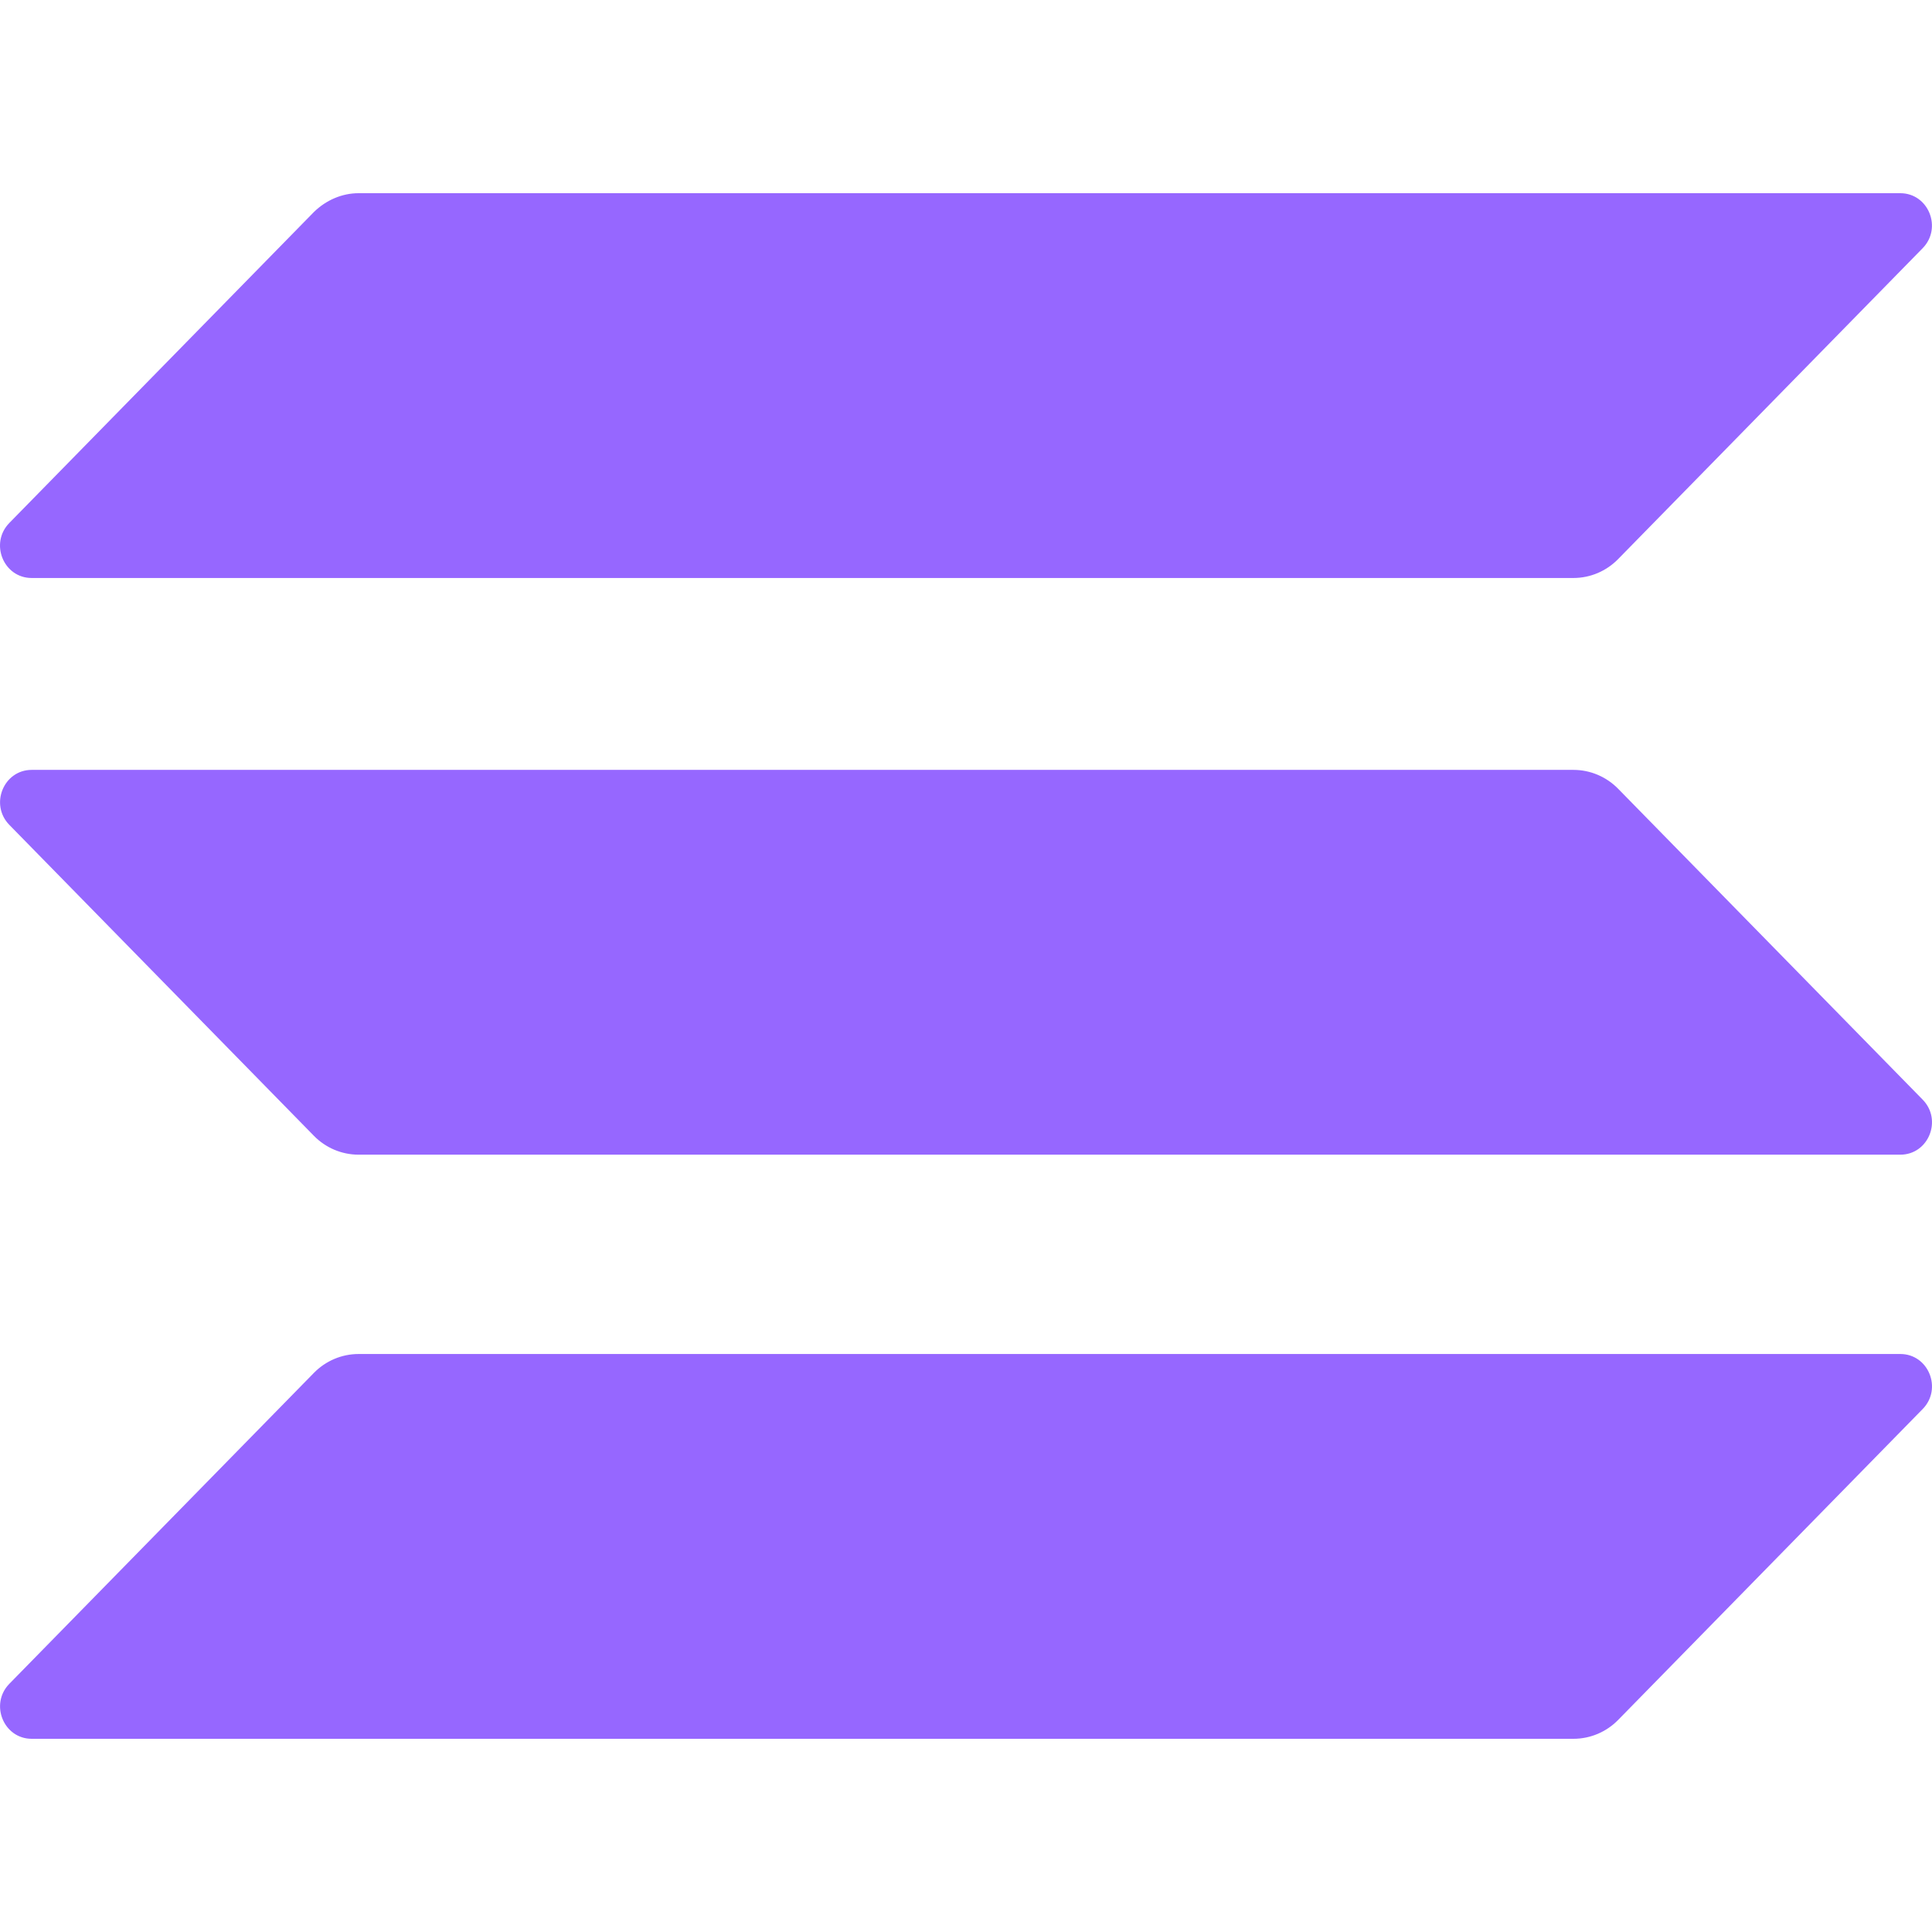
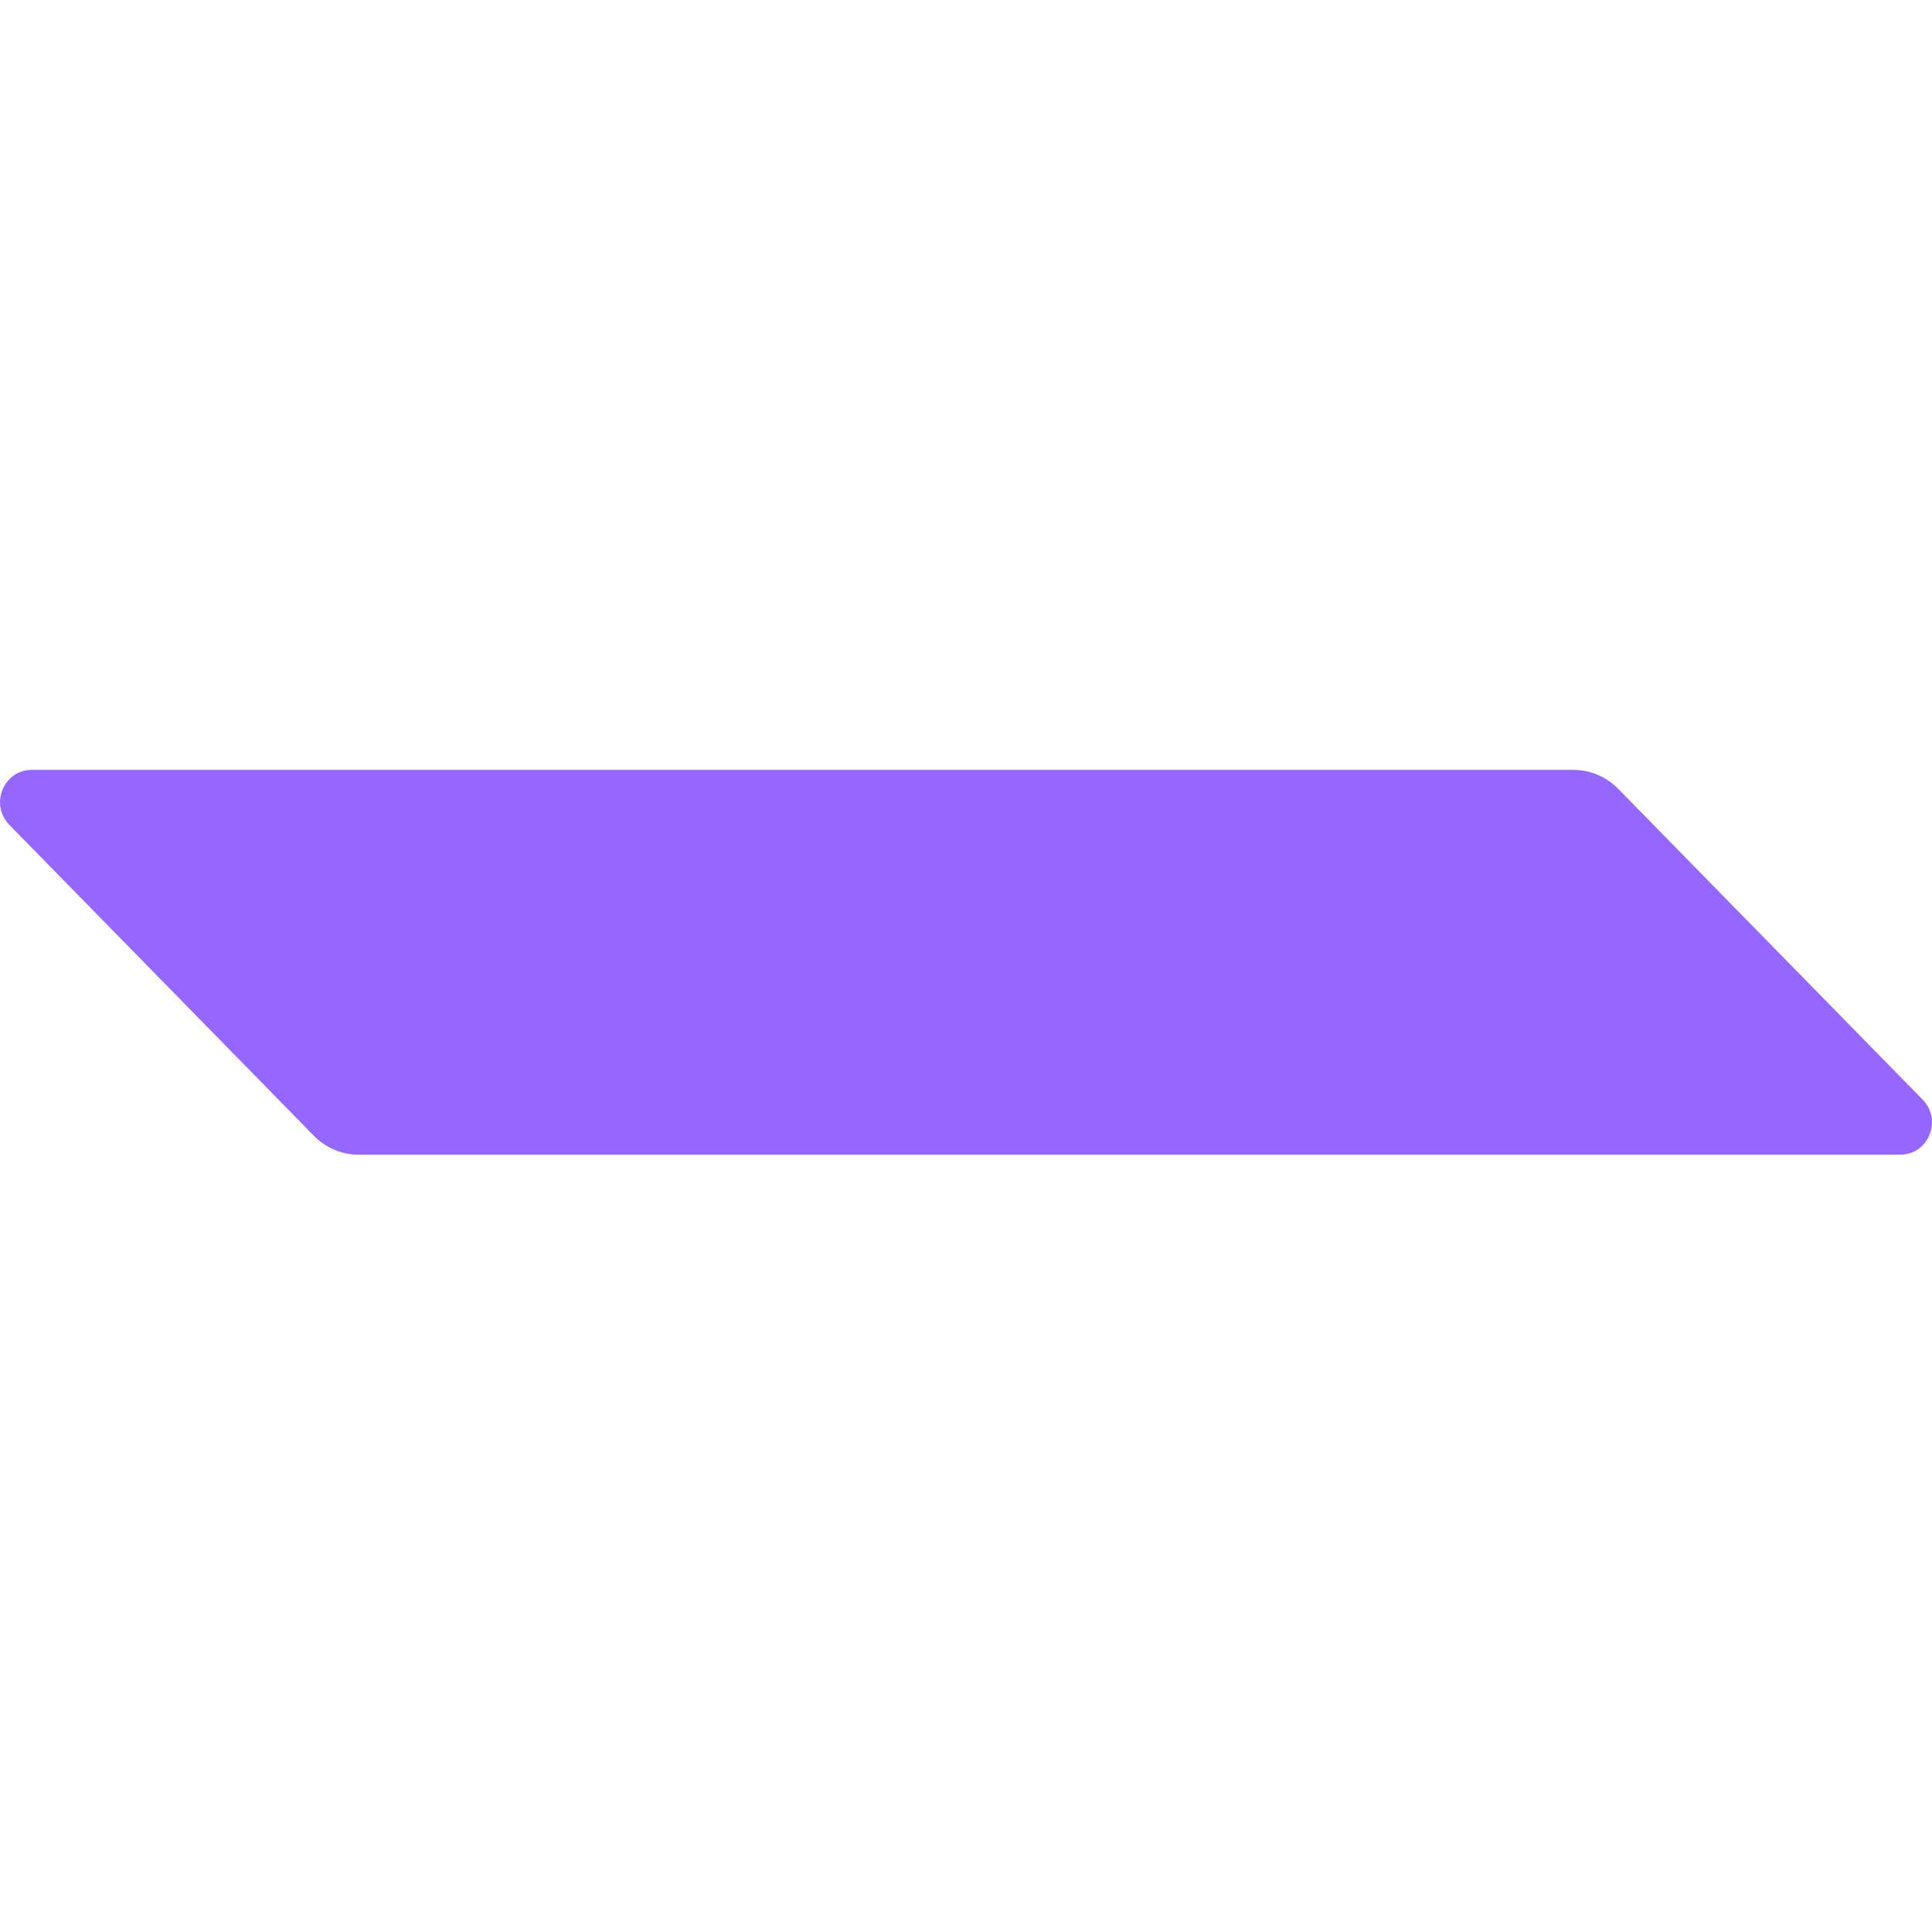
<svg xmlns="http://www.w3.org/2000/svg" width="88" height="88" viewBox="0 0 88 88" fill="none">
-   <path d="M14.299 62.532C14.83 61.99 15.56 61.673 16.335 61.673H86.557C87.841 61.673 88.482 63.255 87.575 64.18L73.703 78.342C73.172 78.884 72.442 79.2 71.668 79.2H1.445C0.162 79.2 -0.48 77.619 0.427 76.693L14.299 62.532Z" fill="#9667FF" />
-   <path d="M14.297 9.658C14.85 9.116 15.58 8.8 16.332 8.8H86.555C87.838 8.8 88.48 10.381 87.573 11.307L73.701 25.468C73.17 26.01 72.44 26.327 71.665 26.327H1.443C0.159 26.327 -0.482 24.746 0.425 23.82L14.297 9.658Z" fill="#9667FF" />
  <path d="M73.703 35.926C73.172 35.384 72.442 35.067 71.668 35.067H1.445C0.162 35.067 -0.48 36.648 0.427 37.574L14.299 51.736C14.83 52.278 15.56 52.594 16.335 52.594H86.557C87.841 52.594 88.482 51.013 87.575 50.087L73.703 35.926Z" fill="#9667FF" />
</svg>